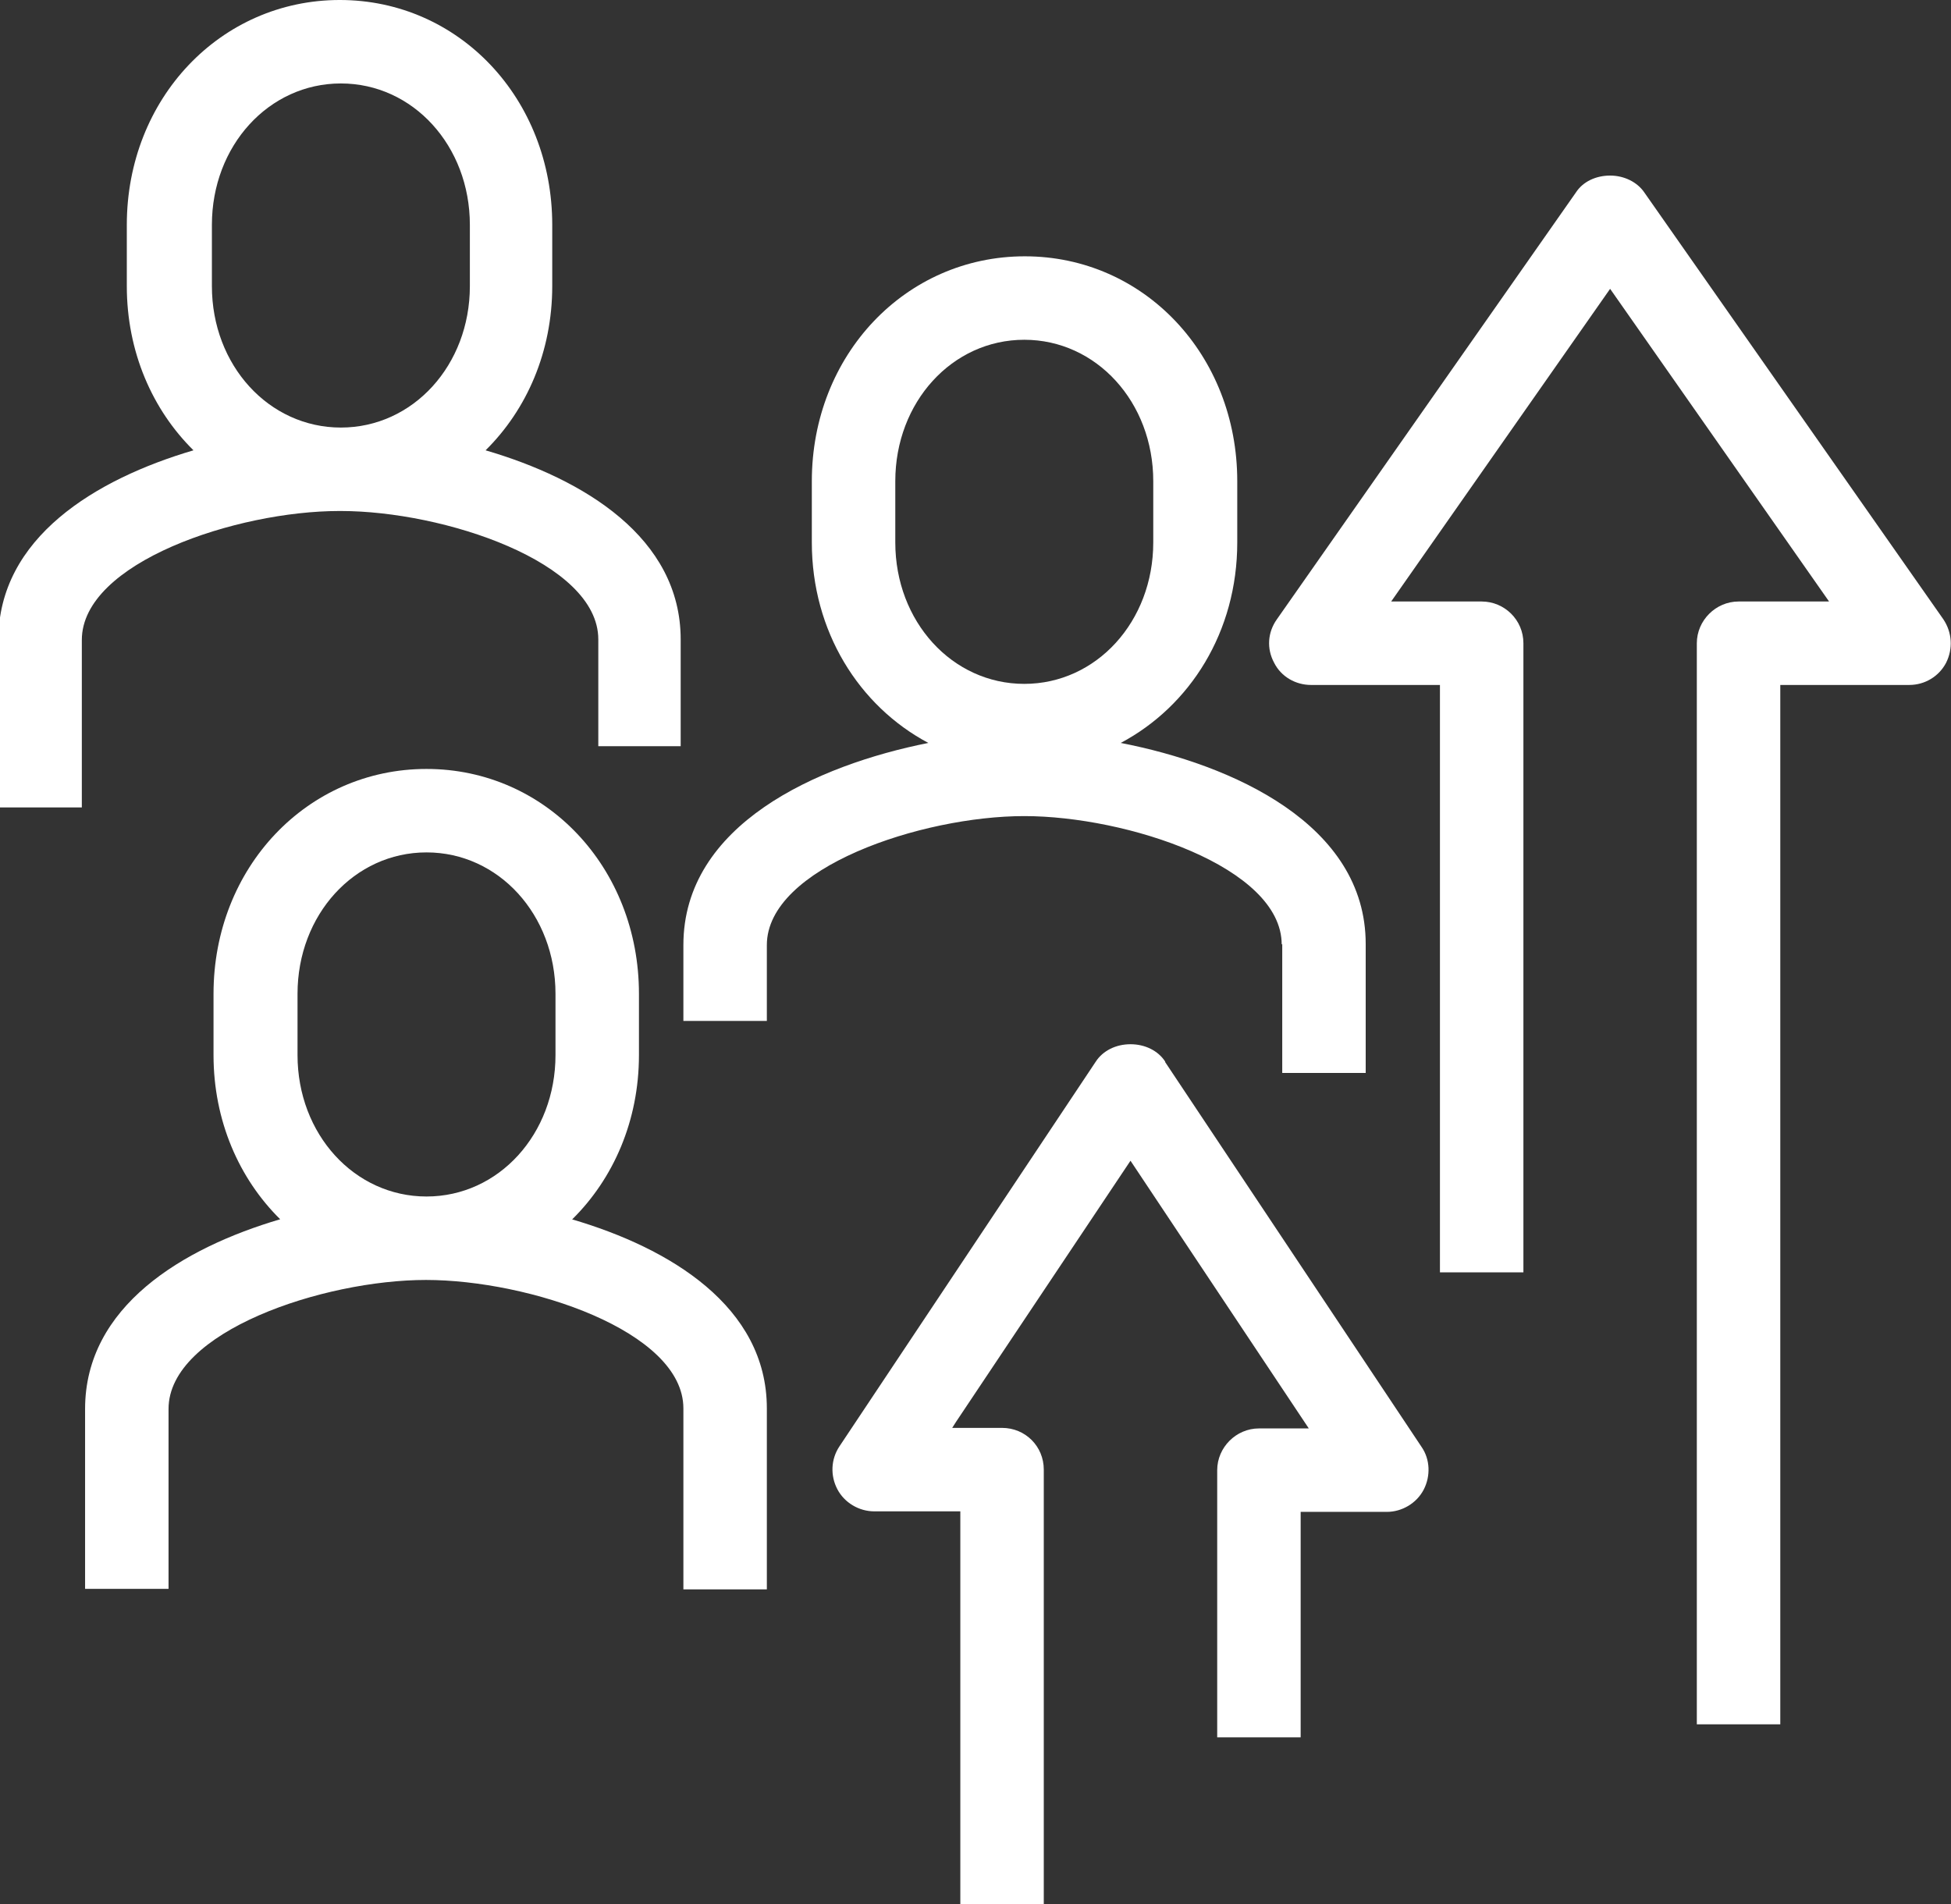
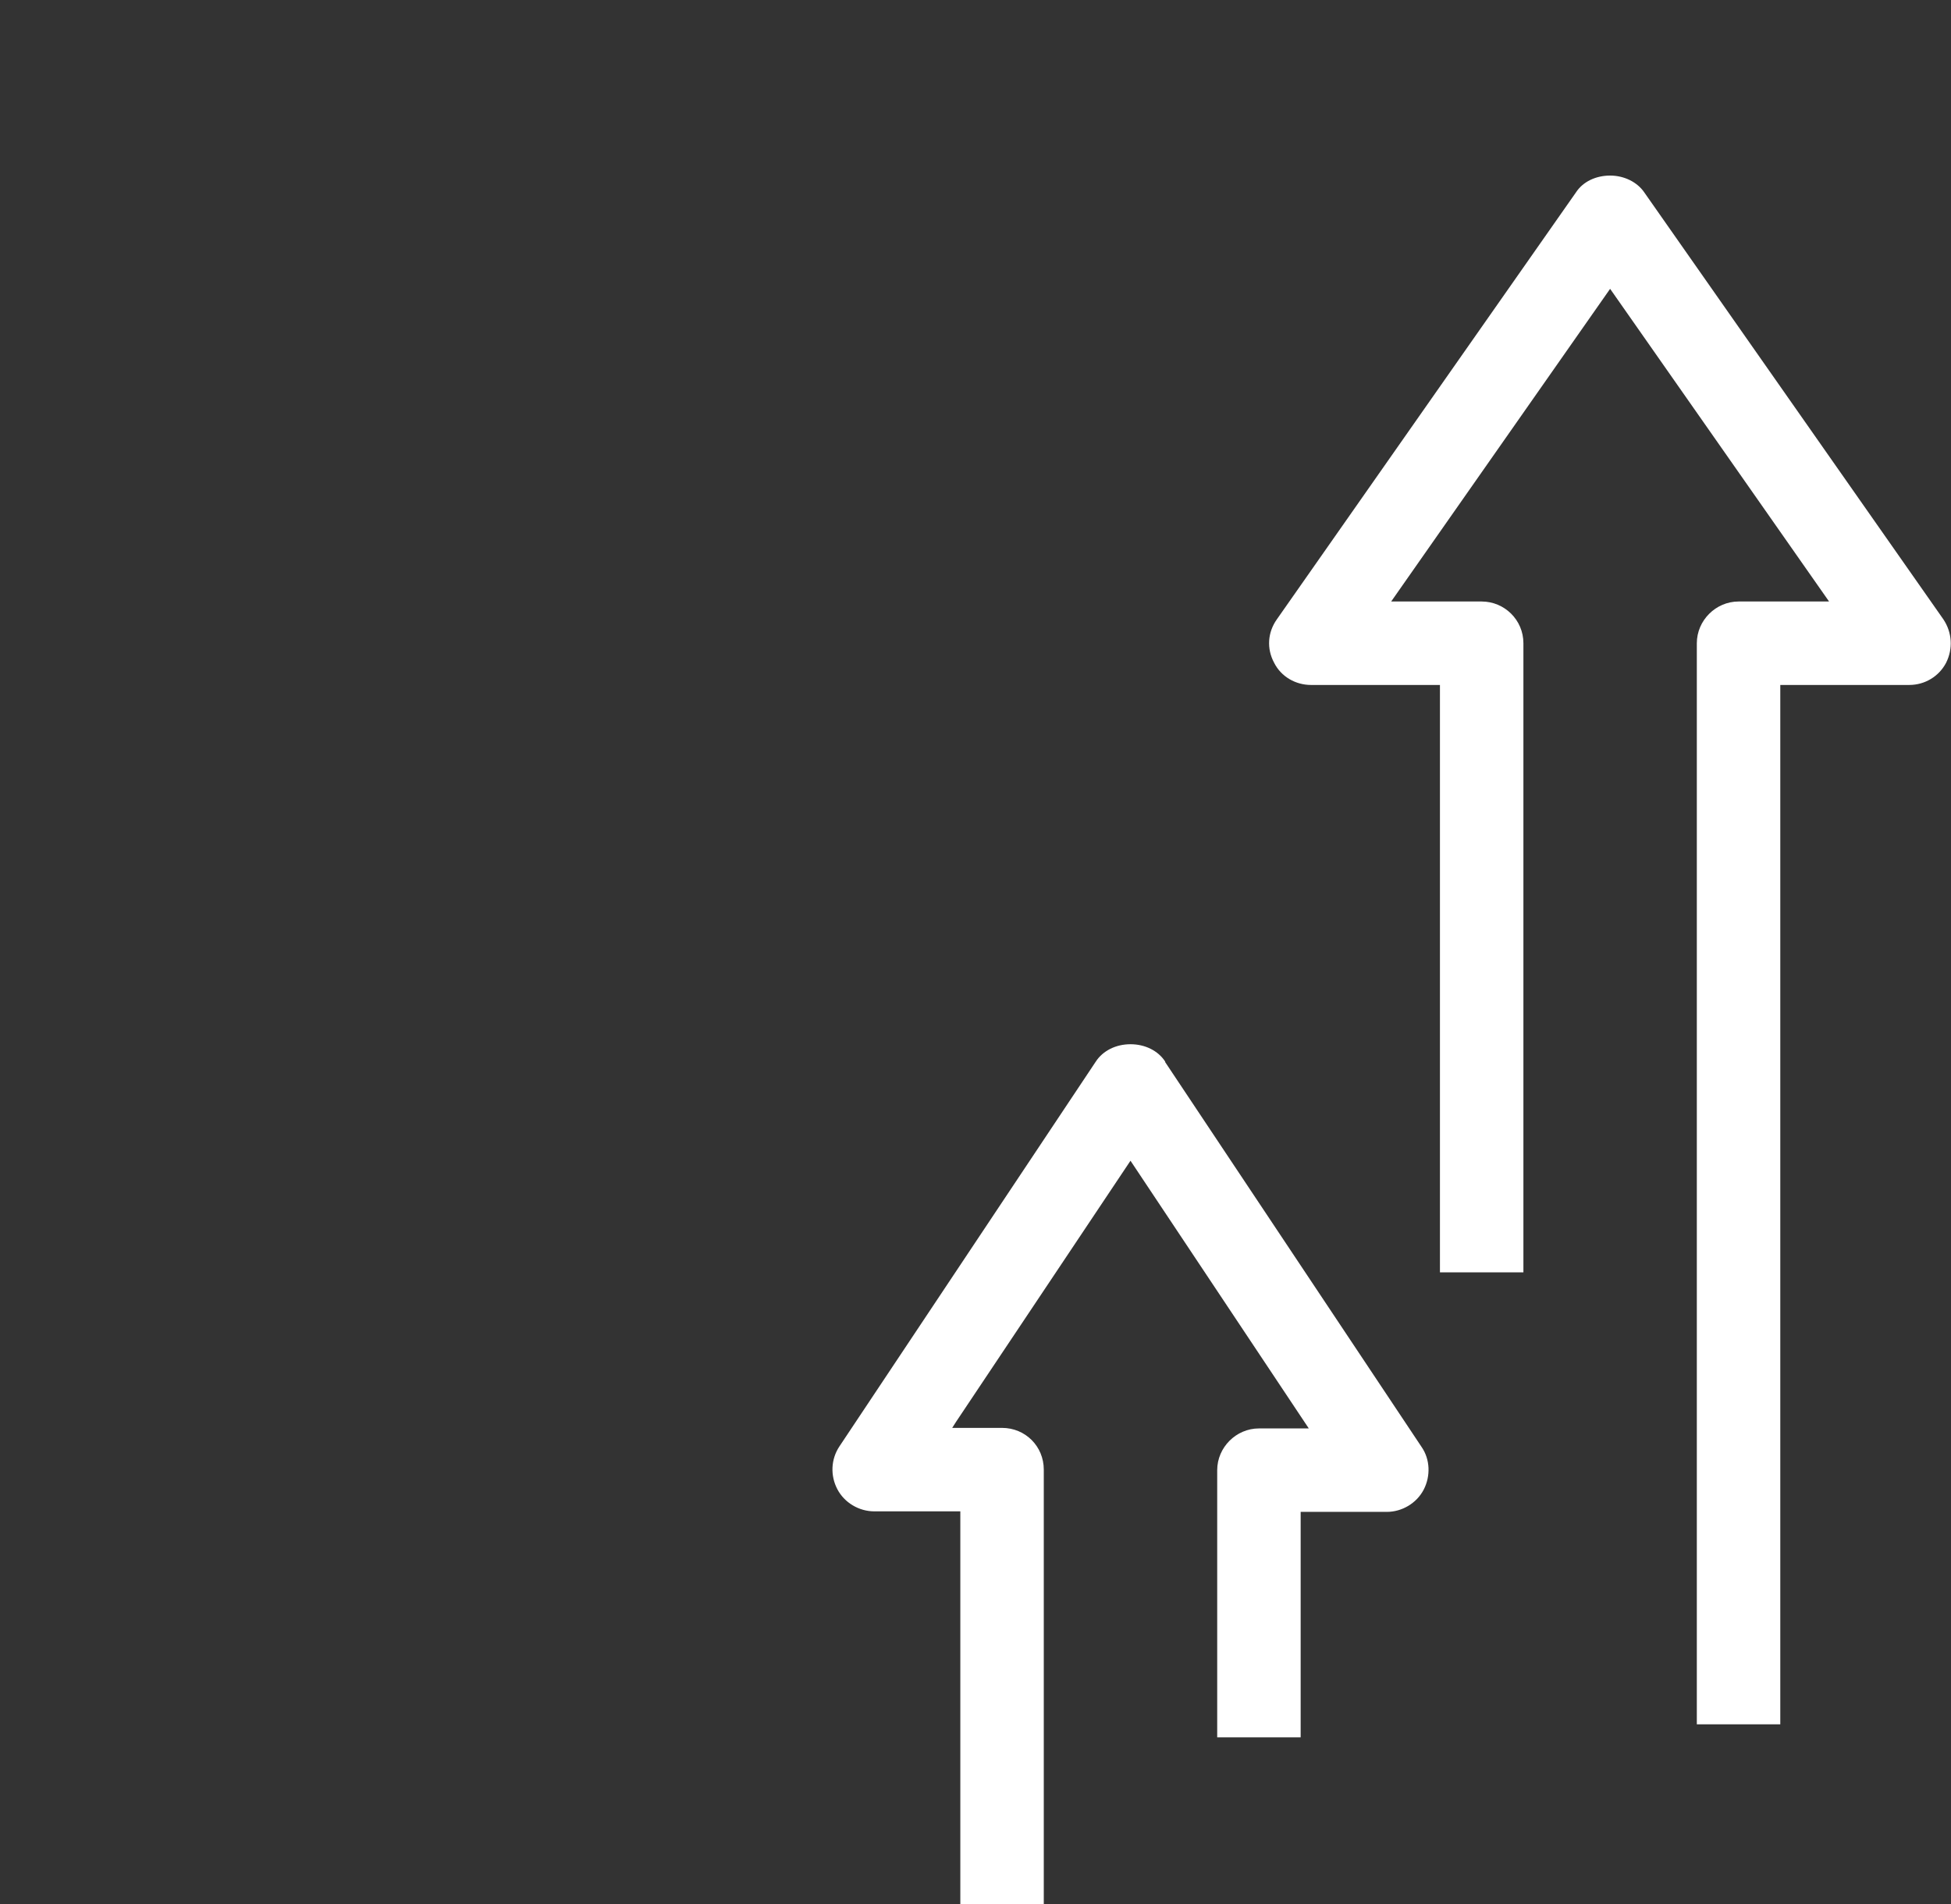
<svg xmlns="http://www.w3.org/2000/svg" id="Layer_2" viewBox="0 0 36 35.14">
  <rect x="0" y="0" width="36" height="35.14" fill="#333333" stroke="none" />
  <defs>
    <style>.cls-1{fill:#fff;}</style>
  </defs>
  <g id="Layer_1-2">
-     <path class="cls-1" d="M10.56,22.5c.76-.75,1.23-1.82,1.23-3.03v-1.13c0-2.33-1.72-4.15-3.92-4.15s-3.93,1.82-3.93,4.15v1.13c0,1.21.47,2.28,1.23,3.03-1.8.53-3.6,1.61-3.6,3.5v3.32h1.54v-3.32c0-1.43,2.86-2.38,4.75-2.38s4.75.94,4.75,2.37v3.34h1.54v-3.34c0-1.88-1.79-2.96-3.6-3.49ZM10.25,19.47c0,1.46-1.05,2.61-2.38,2.61s-2.38-1.15-2.38-2.61v-1.13c0-1.46,1.05-2.61,2.38-2.61s2.38,1.15,2.38,2.61v1.13Z" />
-     <path class="cls-1" d="M23.66,17.42v2.38h1.54v-2.38c0-2.21-2.46-3.31-4.52-3.71,1.28-.68,2.15-2.05,2.15-3.7v-1.13c0-2.33-1.72-4.15-3.92-4.15s-3.93,1.82-3.93,4.15v1.13c0,1.64.87,3.02,2.15,3.7-2.06.41-4.52,1.51-4.52,3.73v1.4h1.54v-1.4c0-1.43,2.86-2.38,4.75-2.38s4.75.94,4.75,2.37ZM16.52,10.01v-1.13c0-1.46,1.05-2.61,2.38-2.61s2.38,1.15,2.38,2.61v1.13c0,1.46-1.05,2.61-2.38,2.61s-2.38-1.15-2.38-2.61Z" />
-     <path class="cls-1" d="M6.29,9.43c1.89,0,4.75.94,4.75,2.37,0,.01,0,1.95,0,1.97h1.52s0-1.95,0-1.97c0-1.88-1.79-2.96-3.6-3.49.76-.75,1.23-1.82,1.23-3.03v-1.13c0-2.33-1.72-4.15-3.92-4.15s-3.93,1.82-3.93,4.15v1.13c0,1.21.47,2.28,1.23,3.03-1.8.53-3.6,1.61-3.6,3.5v3.09h1.54v-3.09c0-1.43,2.86-2.38,4.75-2.38ZM3.91,4.15c0-1.46,1.05-2.61,2.38-2.61s2.38,1.15,2.38,2.61v1.13c0,1.46-1.05,2.61-2.38,2.61s-2.38-1.15-2.38-2.61v-1.13Z" />
    <path class="cls-1" d="M21.5,19.59c-.13-.2-.37-.32-.64-.32s-.51.12-.64.32l-4.73,7.1c-.16.24-.17.54-.04.79.13.25.4.41.68.41h1.59v7.26h1.54v-8.03c0-.43-.34-.77-.77-.77h-.92l.07-.11,3.22-4.82.06.09,3.23,4.85h-.92c-.42,0-.77.35-.77.77v4.93h1.54v-4.16h1.59c.28,0,.55-.16.68-.41.13-.25.12-.56-.04-.79l-4.73-7.1Z" />
    <path class="cls-1" d="M35.86,11.43l-5.52-7.88c-.13-.19-.37-.31-.63-.31s-.5.11-.63.31l-5.52,7.88c-.17.24-.19.54-.05.8.13.26.4.41.68.41h2.38v10.84h1.54v-11.61c0-.43-.35-.77-.77-.77h-1.67l4.04-5.77,4.04,5.77h-1.67c-.42,0-.77.35-.77.77v19.95h1.54V12.64h2.38c.29,0,.55-.16.68-.41.13-.26.11-.56-.05-.8Z" />
  </g>
</svg>